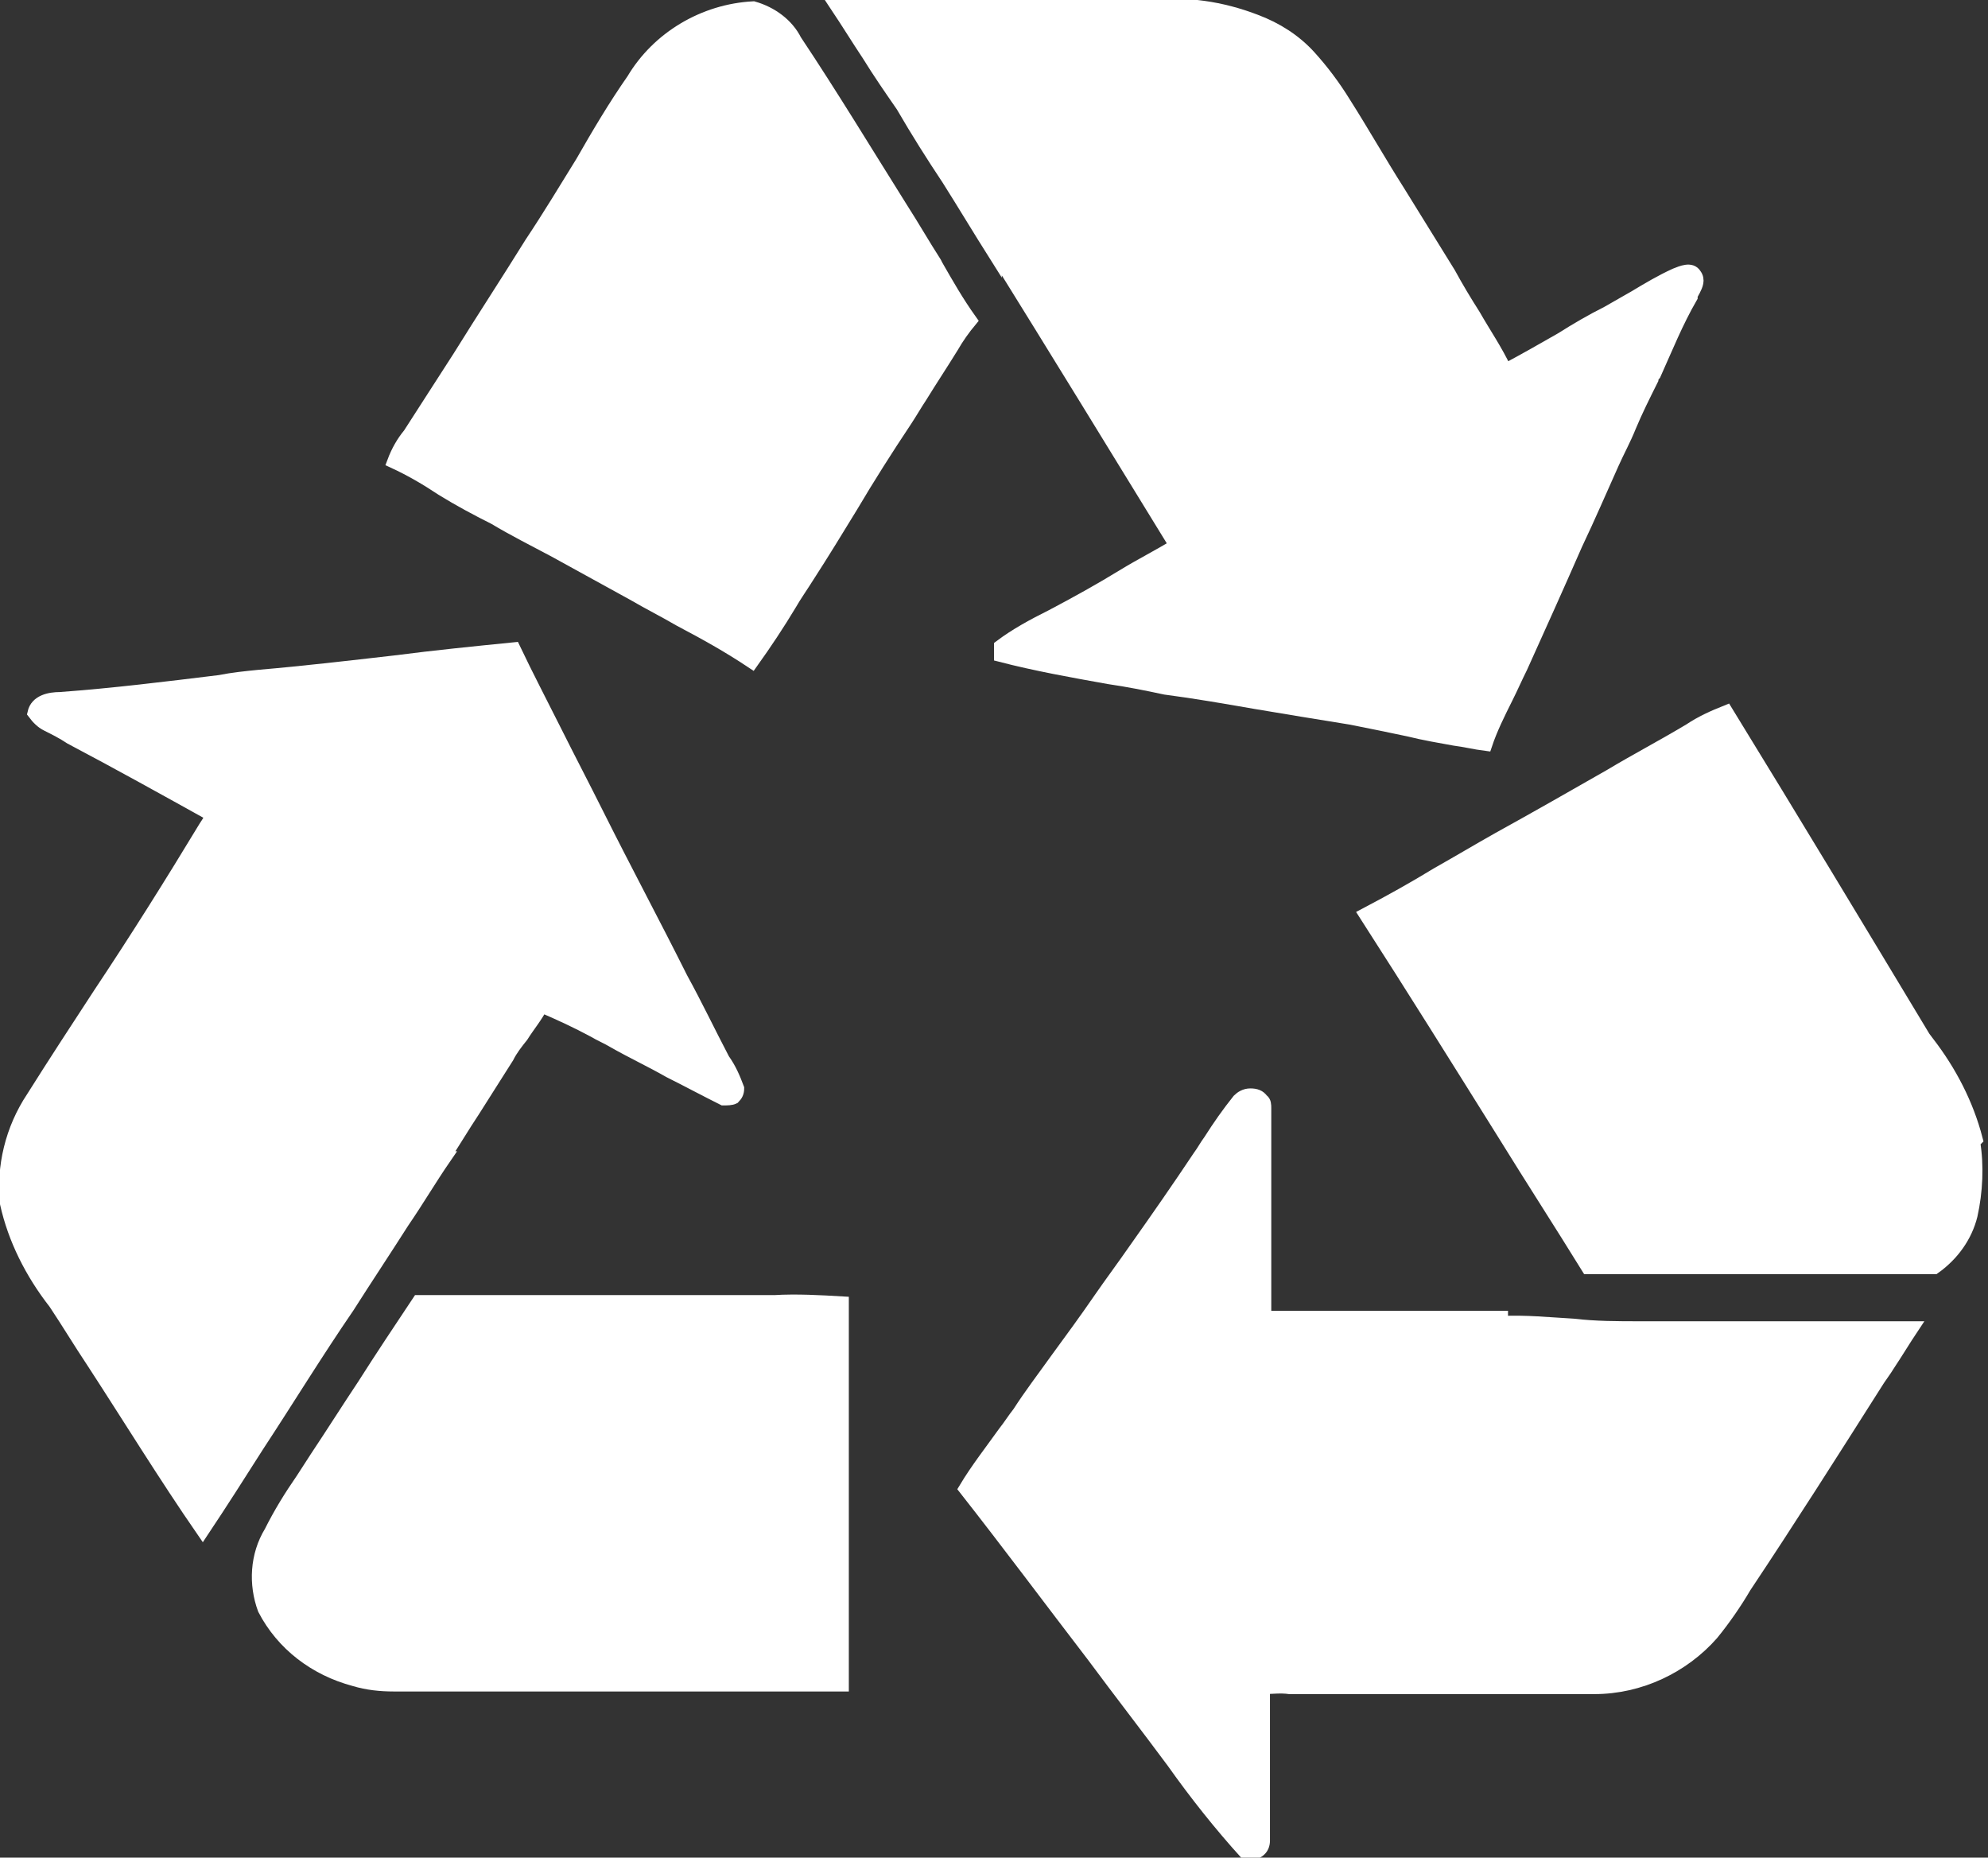
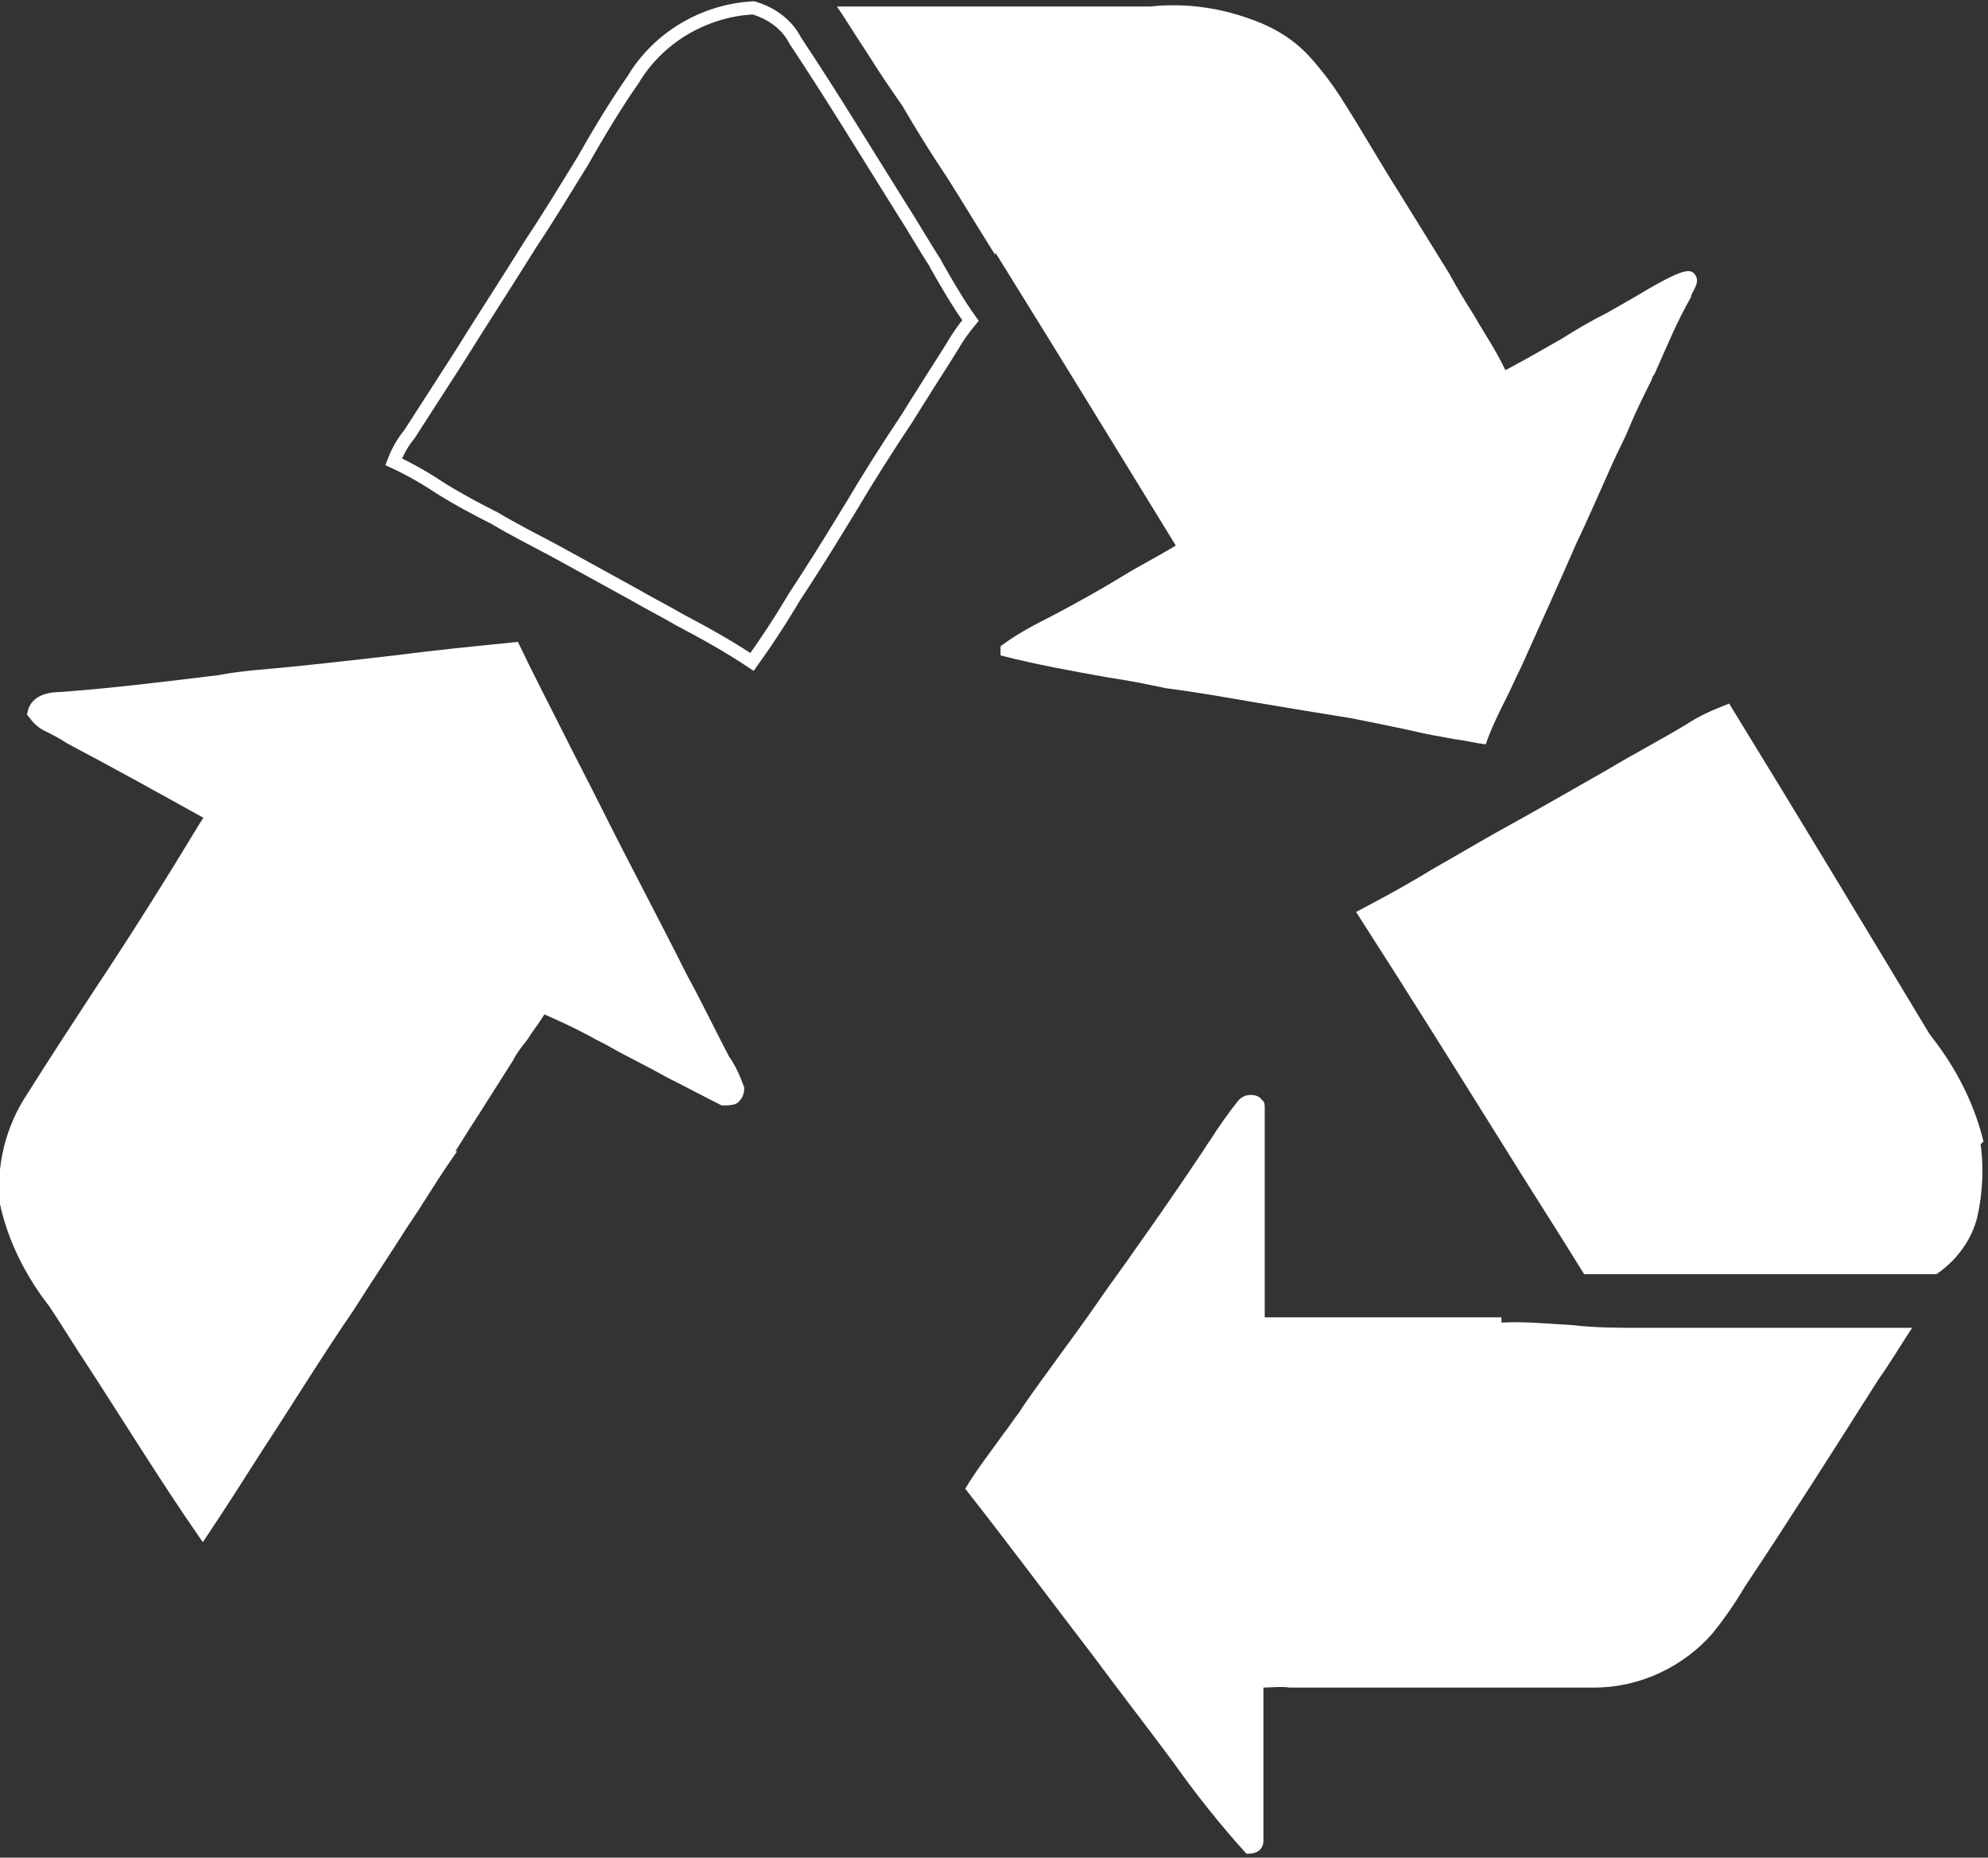
<svg xmlns="http://www.w3.org/2000/svg" version="1.1" viewBox="0 0 152 142">
  <rect x="0" y="0" width="152" height="142" fill="#333333" stroke="none" />
  <defs>
    <style>
      .cls-1 {
        fill: #fff;
      }

      .cls-2 {
        fill: none;
        stroke: #fff;
      }
    </style>
  </defs>
  <g>
    <g id="Ebene_1">
      <path class="cls-1" d="M76.1,19.3c4.6,7.4,9.2,14.9,13.8,22.4-1.3.8-2.7,1.5-4,2.3-1.8,1.1-3.6,2.1-5.5,3.1-1.4.7-2.7,1.4-3.9,2.3v.7c2.7.7,5.5,1.2,8.3,1.7,1.4.2,2.9.5,4.3.8,2.3.3,4.6.7,6.9,1.1,2.4.4,4.8.8,7.3,1.2,1.5.3,3,.6,4.4.9,1.2.3,2.4.5,3.5.7.8.1,1.6.3,2.4.4.4-1.2,1-2.4,1.6-3.6.4-.8.7-1.5,1.1-2.3,1.4-3.1,2.8-6.2,4.2-9.4,1-2.1,1.9-4.2,2.8-6.2.4-.9.9-1.8,1.3-2.8.5-1.2,1.1-2.4,1.7-3.6,0-.1.1-.3.2-.4.9-2,1.7-4,2.8-5.9,0-.2.1-.3.2-.5.2-.4.4-.8.1-1.2-.3-.5-1-.2-1.5,0-1.1.5-2.1,1.1-3.1,1.7-.7.4-1.4.8-2.1,1.2-1.2.6-2.4,1.3-3.5,2-1.4.8-2.8,1.6-4.3,2.4-.7-1.5-1.6-2.8-2.4-4.2-.7-1.1-1.3-2.1-1.9-3.2-1.3-2.1-2.6-4.2-3.9-6.3-1.4-2.2-2.7-4.5-4.1-6.7h0c-.8-1.3-1.7-2.5-2.7-3.6-1.1-1.2-2.5-2.1-4.1-2.7-2.6-1-5.3-1.4-8.1-1.1-1.8,0-3.5,0-5.3,0-3.1,0-6.2,0-9.3,0-3.1,0-6.2,0-9.3,0,.8,1.2,1.6,2.5,2.4,3.7.8,1.3,1.7,2.6,2.6,3.9,1.1,1.9,2.3,3.8,3.5,5.6,1.2,1.9,2.4,3.9,3.6,5.8h0Z" />
-       <path class="cls-2" d="M76.1,19.3c4.6,7.4,9.2,14.9,13.8,22.4-1.3.8-2.7,1.5-4,2.3-1.8,1.1-3.6,2.1-5.5,3.1-1.4.7-2.7,1.4-3.9,2.3v.7c2.7.7,5.5,1.2,8.3,1.7,1.4.2,2.9.5,4.3.8,2.3.3,4.6.7,6.9,1.1,2.4.4,4.8.8,7.3,1.2,1.5.3,3,.6,4.4.9,1.2.3,2.4.5,3.5.7.8.1,1.6.3,2.4.4.4-1.2,1-2.4,1.6-3.6.4-.8.7-1.5,1.1-2.3,1.4-3.1,2.8-6.2,4.2-9.4,1-2.1,1.9-4.2,2.8-6.2.4-.9.9-1.8,1.3-2.8.5-1.2,1.1-2.4,1.7-3.6,0-.1.1-.3.2-.4.9-2,1.7-4,2.8-5.9,0-.2.1-.3.2-.5.2-.4.4-.8.1-1.2-.3-.5-1-.2-1.5,0-1.1.5-2.1,1.1-3.1,1.7-.7.4-1.4.8-2.1,1.2-1.2.6-2.4,1.3-3.5,2-1.4.8-2.8,1.6-4.3,2.4-.7-1.5-1.6-2.8-2.4-4.2-.7-1.1-1.3-2.1-1.9-3.2-1.3-2.1-2.6-4.2-3.9-6.3-1.4-2.2-2.7-4.5-4.1-6.7h0c-.8-1.3-1.7-2.5-2.7-3.6-1.1-1.2-2.5-2.1-4.1-2.7-2.6-1-5.3-1.4-8.1-1.1-1.8,0-3.5,0-5.3,0-3.1,0-6.2,0-9.3,0-3.1,0-6.2,0-9.3,0,.8,1.2,1.6,2.5,2.4,3.7.8,1.3,1.7,2.6,2.6,3.9,1.1,1.9,2.3,3.8,3.5,5.6,1.2,1.9,2.4,3.9,3.6,5.8h0Z" />
-       <path class="cls-1" d="M71.5,20.1c-.9-1.4-1.7-2.8-2.6-4.2-2.7-4.3-5.3-8.6-8.1-12.8-.6-1.2-1.8-2.1-3.2-2.5-3.8.2-7.3,2.3-9.2,5.5-1.4,2-2.7,4.2-3.9,6.3-1.3,2.1-2.5,4.1-3.9,6.2-1.8,2.9-3.7,5.8-5.5,8.7-1.3,2-2.5,3.9-3.8,5.9-.5.6-.9,1.3-1.2,2.1,1.3.6,2.5,1.3,3.7,2.1,1.3.8,2.6,1.5,4,2.2,1.5.9,3.1,1.7,4.6,2.5,2,1.1,4,2.2,6,3.3,1.2.7,2.4,1.3,3.6,2,1.9,1,3.7,2,5.5,3.2,1-1.4,2-2.9,2.9-4.4.4-.7.9-1.4,1.4-2.2,1.1-1.7,2.2-3.5,3.3-5.3,1.3-2.2,2.7-4.4,4.1-6.5.4-.6.8-1.3,1.2-1.9.8-1.3,1.6-2.5,2.4-3.8.4-.7.9-1.4,1.4-2-1-1.4-1.8-2.8-2.6-4.2h0Z" />
      <path class="cls-2" d="M71.5,20.1c-.9-1.4-1.7-2.8-2.6-4.2-2.7-4.3-5.3-8.6-8.1-12.8-.6-1.2-1.8-2.1-3.2-2.5-3.8.2-7.3,2.3-9.2,5.5-1.4,2-2.7,4.2-3.9,6.3-1.3,2.1-2.5,4.1-3.9,6.2-1.8,2.9-3.7,5.8-5.5,8.7-1.3,2-2.5,3.9-3.8,5.9-.5.6-.9,1.3-1.2,2.1,1.3.6,2.5,1.3,3.7,2.1,1.3.8,2.6,1.5,4,2.2,1.5.9,3.1,1.7,4.6,2.5,2,1.1,4,2.2,6,3.3,1.2.7,2.4,1.3,3.6,2,1.9,1,3.7,2,5.5,3.2,1-1.4,2-2.9,2.9-4.4.4-.7.9-1.4,1.4-2.2,1.1-1.7,2.2-3.5,3.3-5.3,1.3-2.2,2.7-4.4,4.1-6.5.4-.6.8-1.3,1.2-1.9.8-1.3,1.6-2.5,2.4-3.8.4-.7.9-1.4,1.4-2-1-1.4-1.8-2.8-2.6-4.2h0Z" />
      <path class="cls-1" d="M33.9,88.5c.8-1.2,1.5-2.4,2.3-3.6.9-1.4,1.7-2.7,2.6-4.1.3-.6.7-1.1,1.1-1.6.5-.8,1.1-1.5,1.5-2.3,1.4.6,2.7,1.2,4,1.9.5.3,1,.5,1.5.8,1.4.8,2.9,1.5,4.3,2.3,1.4.7,2.7,1.4,4.1,2.1.3,0,.6,0,.8-.1.2-.2.3-.4.3-.7-.3-.8-.6-1.5-1.1-2.2-1.1-2.1-2.1-4.2-3.2-6.2-2.1-4.2-4.3-8.3-6.4-12.5-1.1-2.2-2.2-4.3-3.3-6.5-1-2-2.1-4.1-3.1-6.2-3,.3-6,.6-9.1,1-3.5.4-6.9.8-10.4,1.1-1,.1-2,.2-3,.4-4.1.5-8.1,1-12.2,1.3-.8,0-1.8.2-2,1.1.3.4.6.7,1,.9.6.3,1.2.6,1.8,1,3.6,1.9,7.2,3.9,10.8,5.9-.1.3-.3.6-.5.9-2.6,4.3-5.3,8.6-8.1,12.8-1.7,2.6-3.4,5.2-5.1,7.9-1.6,2.4-2.3,5.3-2,8.1.6,2.7,1.9,5.3,3.7,7.6,1,1.5,1.9,3,2.9,4.5,2.8,4.3,5.5,8.7,8.4,12.9,1.4-2.1,2.8-4.3,4.2-6.5,2.3-3.5,4.5-7.1,6.9-10.6,1.4-2.2,2.8-4.3,4.2-6.5,1.1-1.6,2.1-3.3,3.2-4.9h0Z" />
      <path class="cls-2" d="M33.9,88.5c.8-1.2,1.5-2.4,2.3-3.6.9-1.4,1.7-2.7,2.6-4.1.3-.6.7-1.1,1.1-1.6.5-.8,1.1-1.5,1.5-2.3,1.4.6,2.7,1.2,4,1.9.5.3,1,.5,1.5.8,1.4.8,2.9,1.5,4.3,2.3,1.4.7,2.7,1.4,4.1,2.1.3,0,.6,0,.8-.1.2-.2.3-.4.3-.7-.3-.8-.6-1.5-1.1-2.2-1.1-2.1-2.1-4.2-3.2-6.2-2.1-4.2-4.3-8.3-6.4-12.5-1.1-2.2-2.2-4.3-3.3-6.5-1-2-2.1-4.1-3.1-6.2-3,.3-6,.6-9.1,1-3.5.4-6.9.8-10.4,1.1-1,.1-2,.2-3,.4-4.1.5-8.1,1-12.2,1.3-.8,0-1.8.2-2,1.1.3.4.6.7,1,.9.6.3,1.2.6,1.8,1,3.6,1.9,7.2,3.9,10.8,5.9-.1.3-.3.6-.5.9-2.6,4.3-5.3,8.6-8.1,12.8-1.7,2.6-3.4,5.2-5.1,7.9-1.6,2.4-2.3,5.3-2,8.1.6,2.7,1.9,5.3,3.7,7.6,1,1.5,1.9,3,2.9,4.5,2.8,4.3,5.5,8.7,8.4,12.9,1.4-2.1,2.8-4.3,4.2-6.5,2.3-3.5,4.5-7.1,6.9-10.6,1.4-2.2,2.8-4.3,4.2-6.5,1.1-1.6,2.1-3.3,3.2-4.9h0Z" />
      <path class="cls-1" d="M151.1,87.1c-.7-2.7-2-5.2-3.7-7.4l-.3-.4c-5-8.3-10-16.6-15.1-24.9-1,.4-1.9.8-2.8,1.4-2,1.2-4.1,2.3-6.1,3.5-2.8,1.6-5.6,3.2-8.5,4.8-1.6.9-3.1,1.8-4.7,2.7-1.8,1.1-3.6,2.1-5.5,3.1,3.6,5.6,7.1,11.2,10.6,16.8,2.1,3.4,4.3,6.8,6.4,10.2,3.5,0,7.1,0,10.6,0,5.3,0,10.6,0,15.9,0,1.4-1,2.4-2.4,2.8-4,.4-1.8.5-3.8.2-5.6h0Z" />
      <path class="cls-2" d="M151.1,87.1c-.7-2.7-2-5.2-3.7-7.4l-.3-.4c-5-8.3-10-16.6-15.1-24.9-1,.4-1.9.8-2.8,1.4-2,1.2-4.1,2.3-6.1,3.5-2.8,1.6-5.6,3.2-8.5,4.8-1.6.9-3.1,1.8-4.7,2.7-1.8,1.1-3.6,2.1-5.5,3.1,3.6,5.6,7.1,11.2,10.6,16.8,2.1,3.4,4.3,6.8,6.4,10.2,3.5,0,7.1,0,10.6,0,5.3,0,10.6,0,15.9,0,1.4-1,2.4-2.4,2.8-4,.4-1.8.5-3.8.2-5.6h0Z" />
      <path class="cls-1" d="M114.8,100.7c-2,0-4,0-6,0-4,0-8,0-12.1,0,0-2.6,0-5.3,0-7.9s0-5.3,0-7.9c0,0,0-.1,0-.2,0-.2,0-.5-.2-.6-.2-.3-.5-.4-.9-.4s-.7.2-.9.4c-.8,1-1.5,2-2.2,3.1-.3.4-.5.8-.8,1.2-1.6,2.4-3.2,4.7-4.9,7.1-.9,1.3-1.8,2.5-2.7,3.8-1.1,1.6-2.2,3.1-3.3,4.6-1,1.4-2,2.7-2.9,4.1-.4.5-.7,1-1.1,1.5-1,1.4-2.1,2.8-3,4.3,3.3,4.2,6.5,8.5,9.8,12.8,2,2.7,4.1,5.4,6.1,8.1,1.7,2.4,3.6,4.8,5.6,7,.3,0,.6,0,.9-.2.3-.2.4-.5.4-.8,0-2.9,0-5.9,0-8.8,0-1,0-2,0-2.9.6,0,1.3-.1,2,0h18.7c.9,0,1.8,0,2.6,0,.7,0,1.3,0,2,0,3.5,0,6.8-1.6,9-4.1.9-1.1,1.8-2.4,2.5-3.6,3.4-5.1,6.7-10.3,10-15.5.3-.5.7-1,1-1.5.6-.9,1.2-1.9,1.8-2.8-2.3,0-4.6,0-6.9,0-4.6,0-9.3,0-13.9,0-1.7,0-3.4,0-5.1-.2-1.8-.1-3.7-.3-5.5-.2h0Z" />
-       <path class="cls-2" d="M114.8,100.7c-2,0-4,0-6,0-4,0-8,0-12.1,0,0-2.6,0-5.3,0-7.9s0-5.3,0-7.9c0,0,0-.1,0-.2,0-.2,0-.5-.2-.6-.2-.3-.5-.4-.9-.4s-.7.2-.9.4c-.8,1-1.5,2-2.2,3.1-.3.4-.5.8-.8,1.2-1.6,2.4-3.2,4.7-4.9,7.1-.9,1.3-1.8,2.5-2.7,3.8-1.1,1.6-2.2,3.1-3.3,4.6-1,1.4-2,2.7-2.9,4.1-.4.5-.7,1-1.1,1.5-1,1.4-2.1,2.8-3,4.3,3.3,4.2,6.5,8.5,9.8,12.8,2,2.7,4.1,5.4,6.1,8.1,1.7,2.4,3.6,4.8,5.6,7,.3,0,.6,0,.9-.2.3-.2.4-.5.4-.8,0-2.9,0-5.9,0-8.8,0-1,0-2,0-2.9.6,0,1.3-.1,2,0h18.7c.9,0,1.8,0,2.6,0,.7,0,1.3,0,2,0,3.5,0,6.8-1.6,9-4.1.9-1.1,1.8-2.4,2.5-3.6,3.4-5.1,6.7-10.3,10-15.5.3-.5.7-1,1-1.5.6-.9,1.2-1.9,1.8-2.8-2.3,0-4.6,0-6.9,0-4.6,0-9.3,0-13.9,0-1.7,0-3.4,0-5.1-.2-1.8-.1-3.7-.3-5.5-.2h0Z" />
-       <path class="cls-1" d="M59.2,99.5c-6,0-12,0-18,0-1.2,0-2.4,0-3.6,0-1.9,0-3.7,0-5.6,0-1.4,2.1-2.8,4.2-4.2,6.4-1.2,1.8-2.4,3.7-3.6,5.5-.4.6-.7,1.1-1.1,1.7-.9,1.3-1.7,2.6-2.4,4-1.1,1.8-1.2,4-.5,5.9,1.4,2.7,3.9,4.6,6.9,5.4,1,.3,2,.4,3,.4h34.3c0-2.4,0-4.9,0-7.3,0-7.3,0-14.6,0-21.9-1.7-.1-3.5-.2-5.2-.1h0Z" />
-       <path class="cls-2" d="M59.2,99.5c-6,0-12,0-18,0-1.2,0-2.4,0-3.6,0-1.9,0-3.7,0-5.6,0-1.4,2.1-2.8,4.2-4.2,6.4-1.2,1.8-2.4,3.7-3.6,5.5-.4.6-.7,1.1-1.1,1.7-.9,1.3-1.7,2.6-2.4,4-1.1,1.8-1.2,4-.5,5.9,1.4,2.7,3.9,4.6,6.9,5.4,1,.3,2,.4,3,.4h34.3c0-2.4,0-4.9,0-7.3,0-7.3,0-14.6,0-21.9-1.7-.1-3.5-.2-5.2-.1h0Z" />
    </g>
  </g>
</svg>